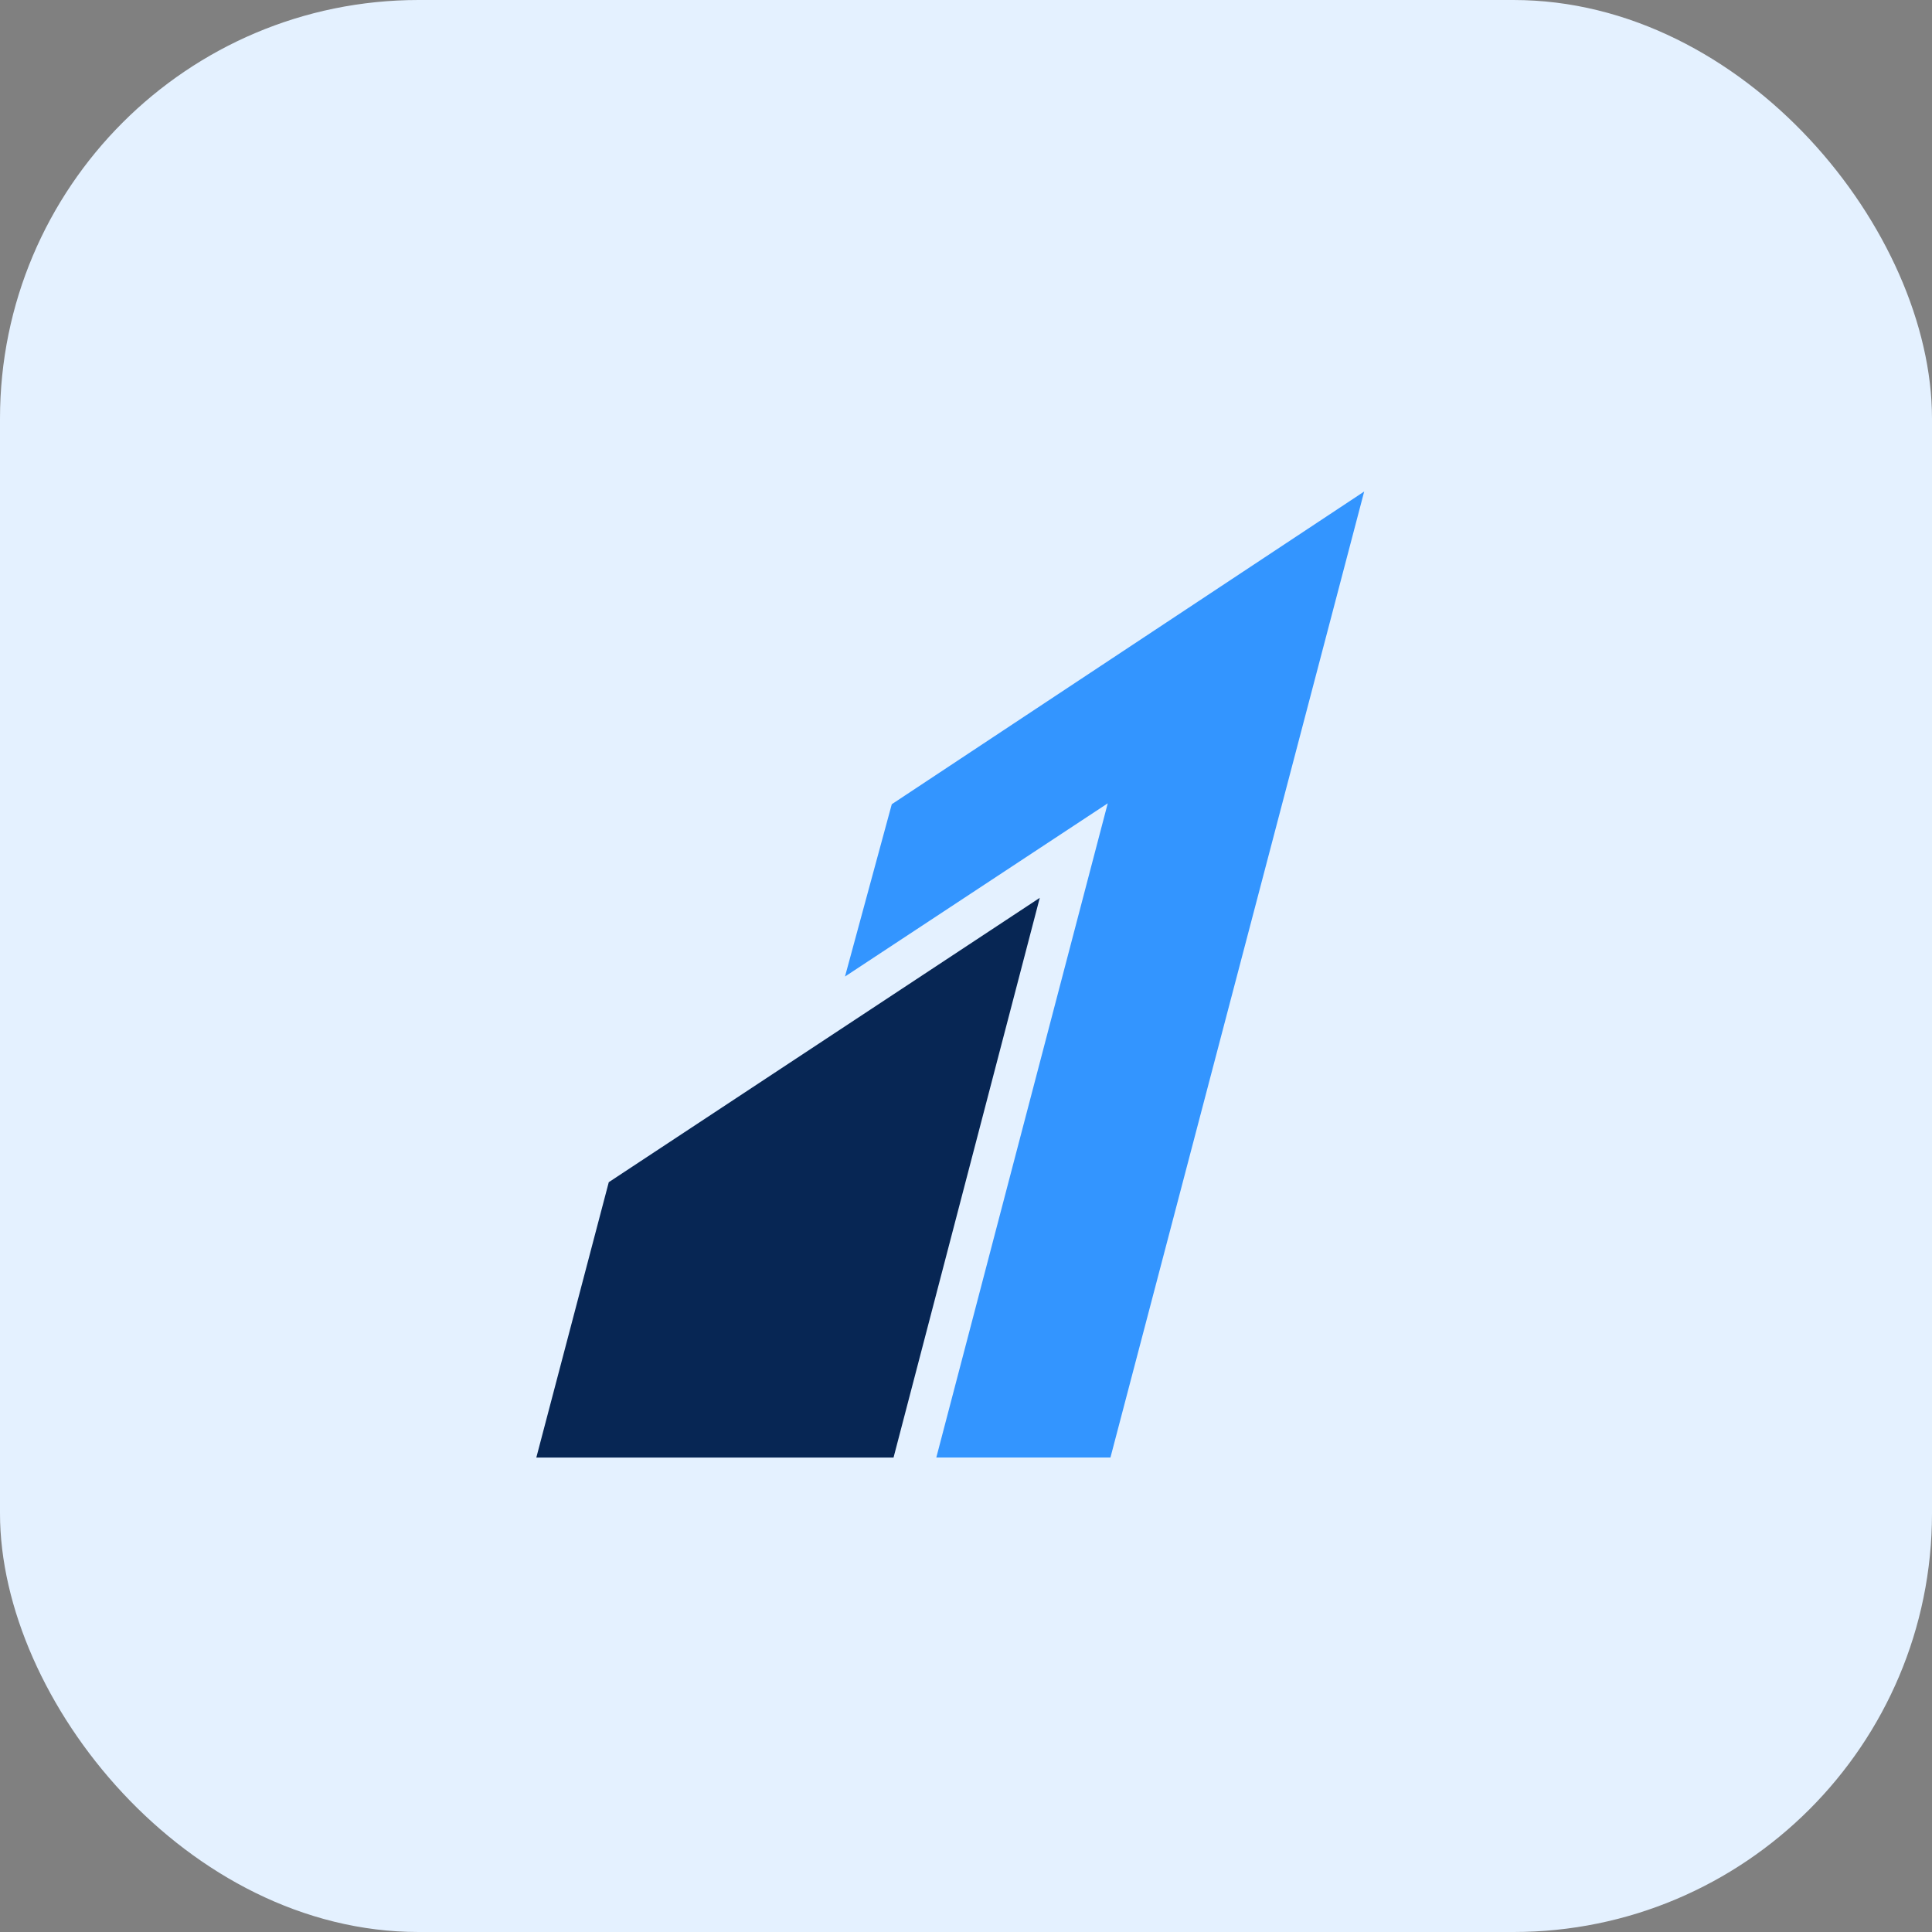
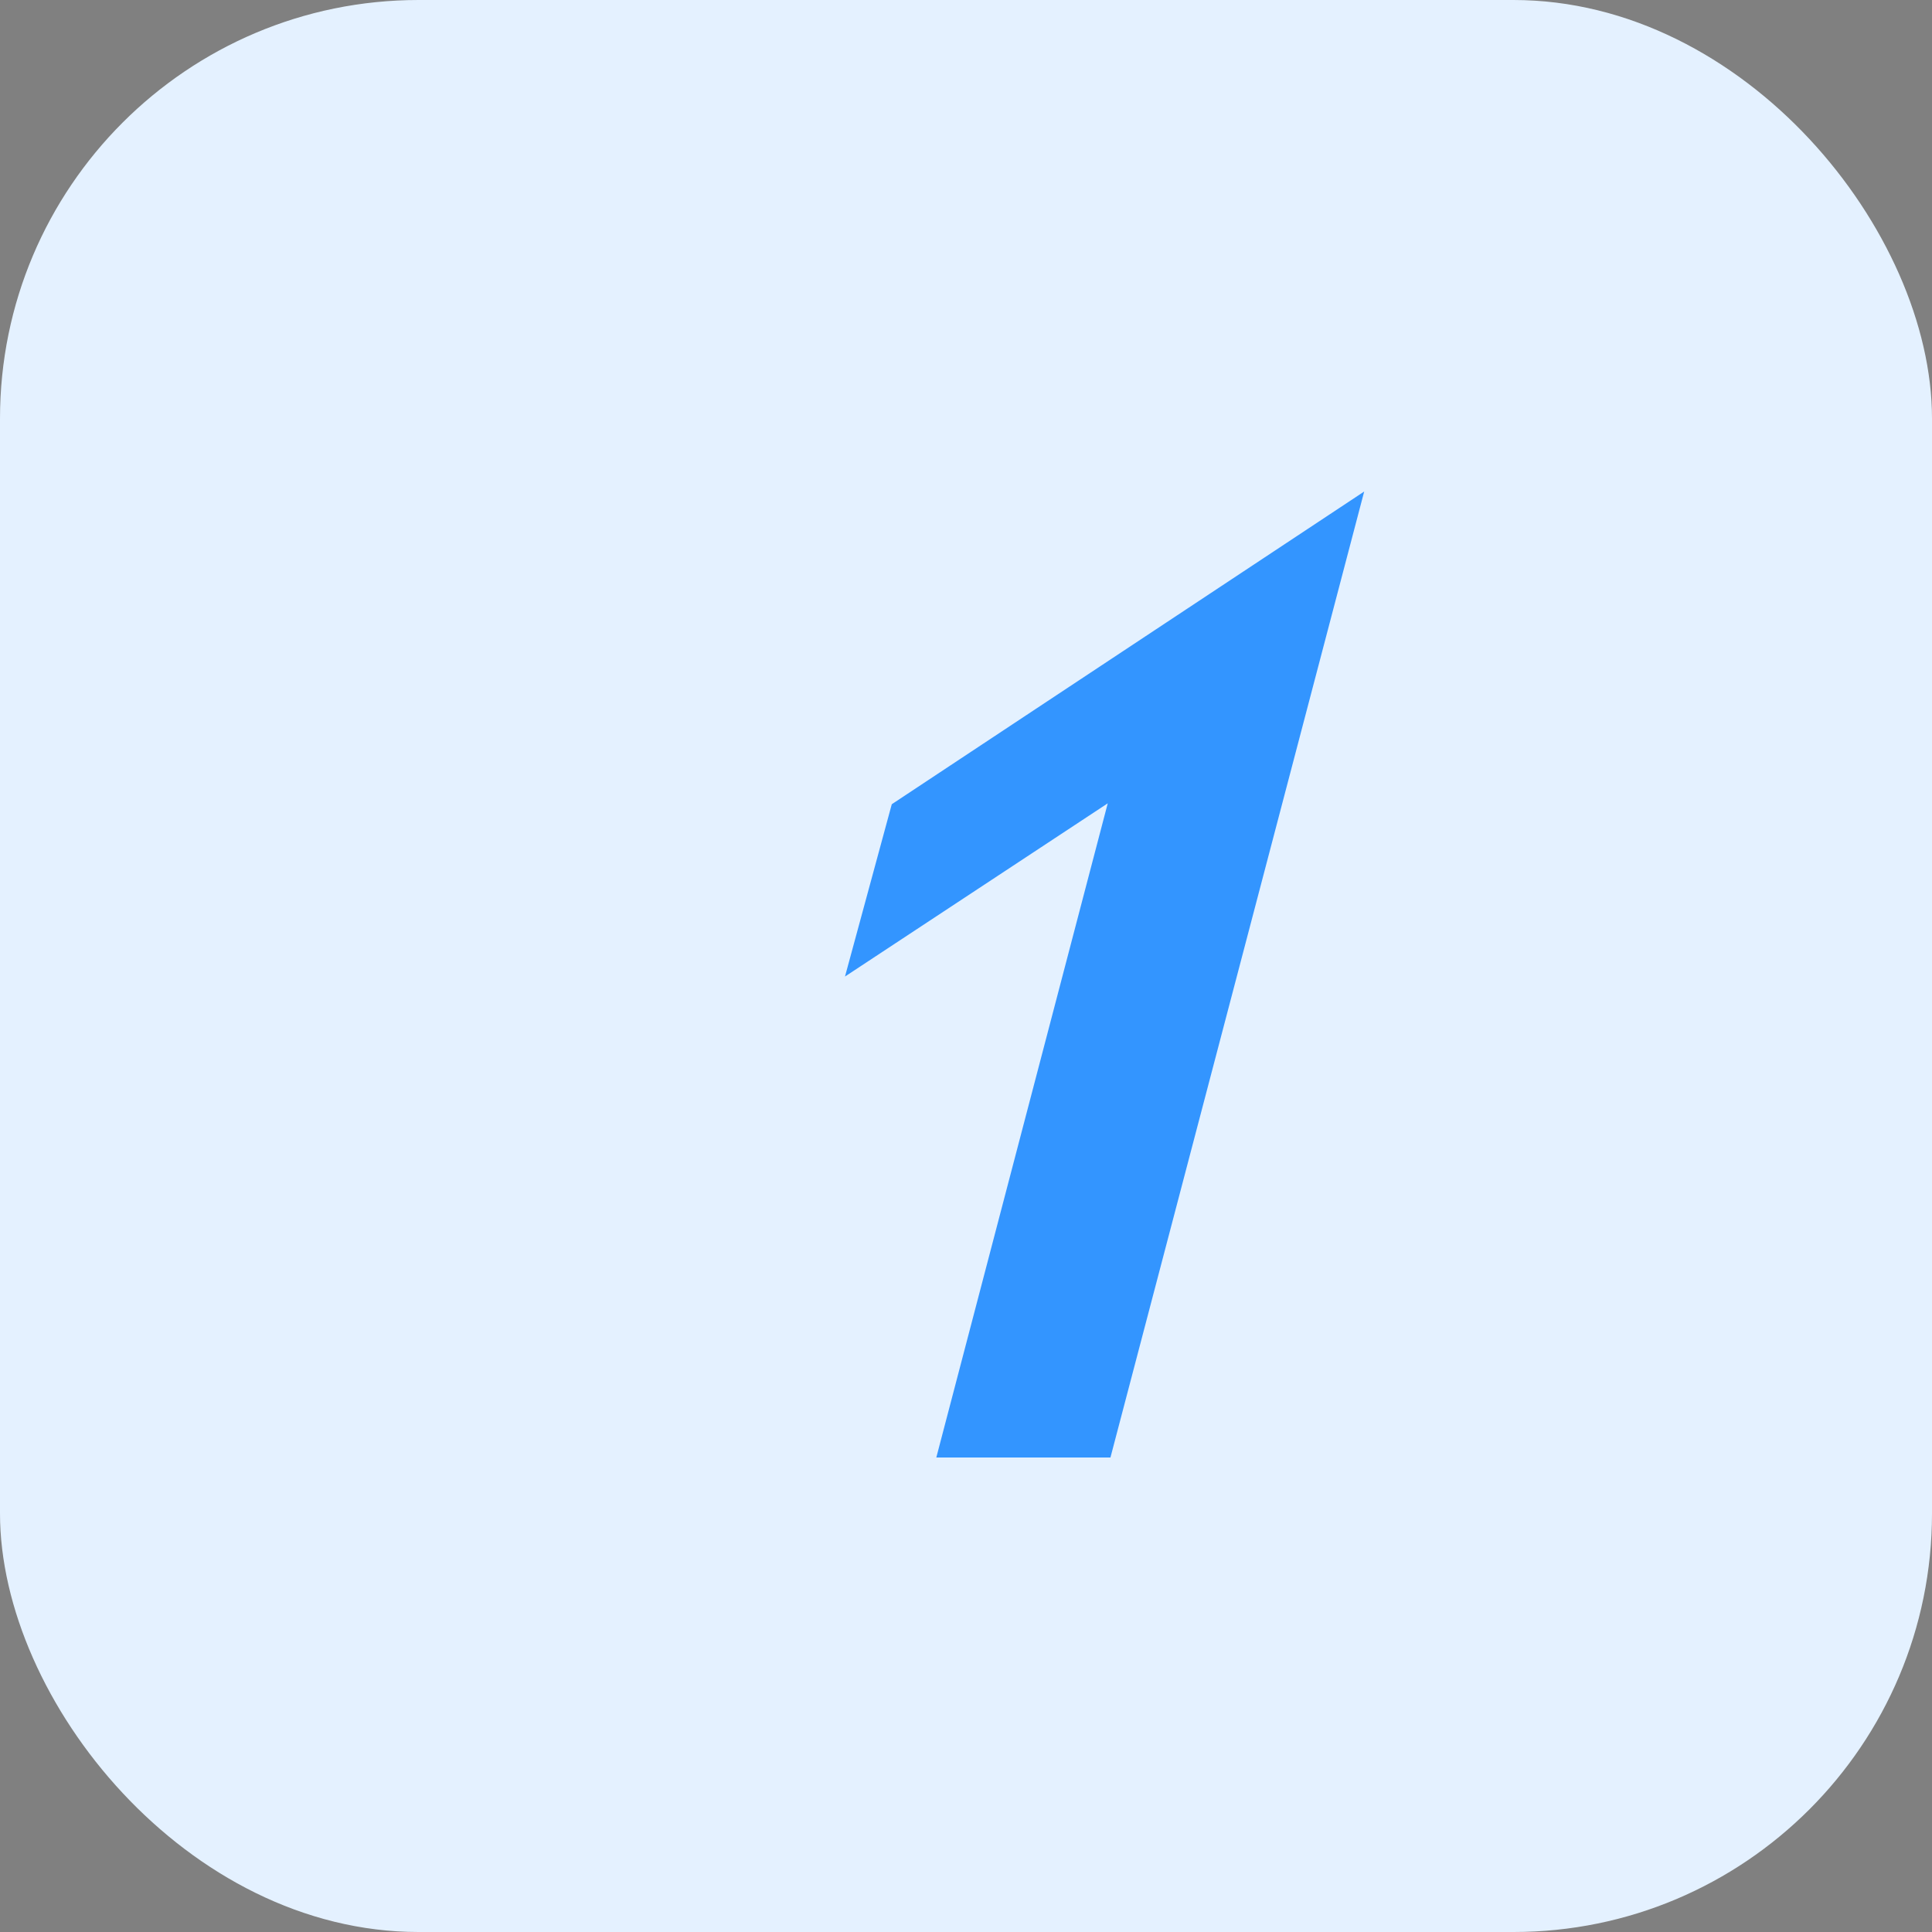
<svg xmlns="http://www.w3.org/2000/svg" width="60" height="60" viewBox="0 0 60 60" fill="none">
  <rect x="0" y="0" width="60" height="60" fill="#808080" stroke="none" />
  <rect width="60" height="60" rx="13" fill="#E4F1FF" />
-   <path d="M32.291 27.883L27.75 45.265H16.656L18.906 36.714L32.291 27.883Z" fill="#072654" />
  <path d="M42.366 15.265L34.486 45.264H29.078L34.402 24.948L26.242 30.327L27.695 24.976L42.366 15.265Z" fill="#3395FF" />
</svg>